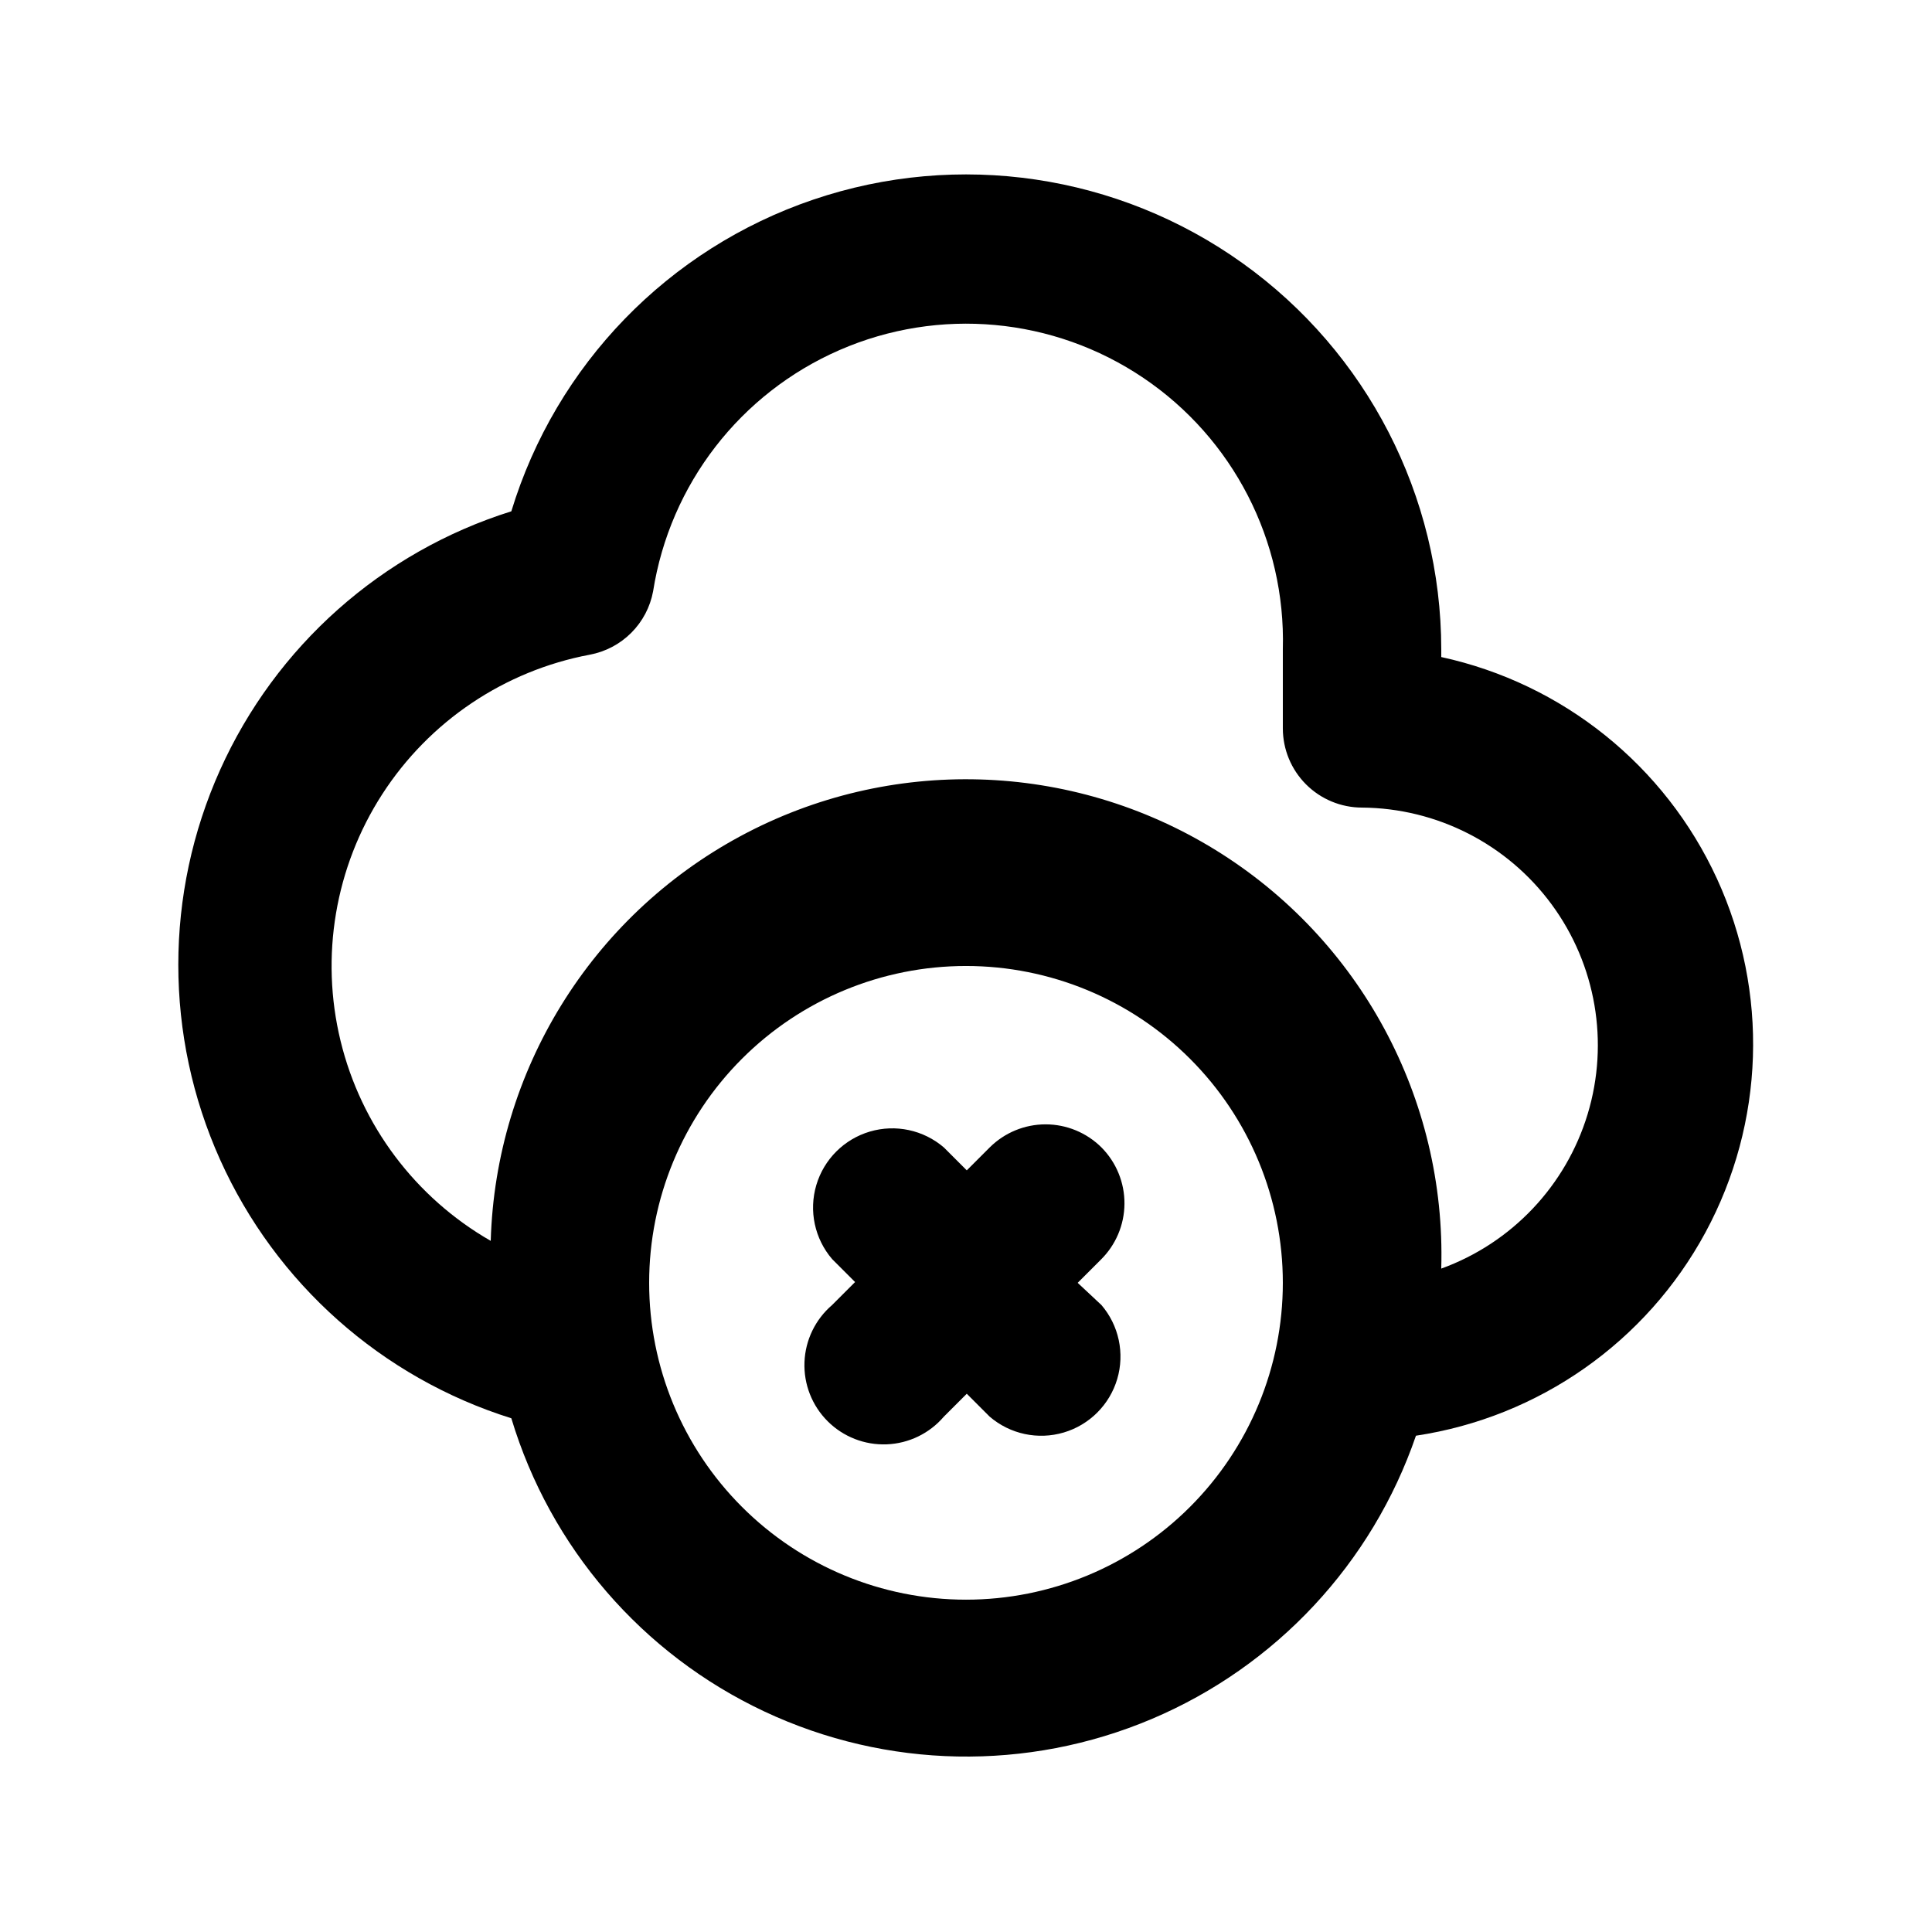
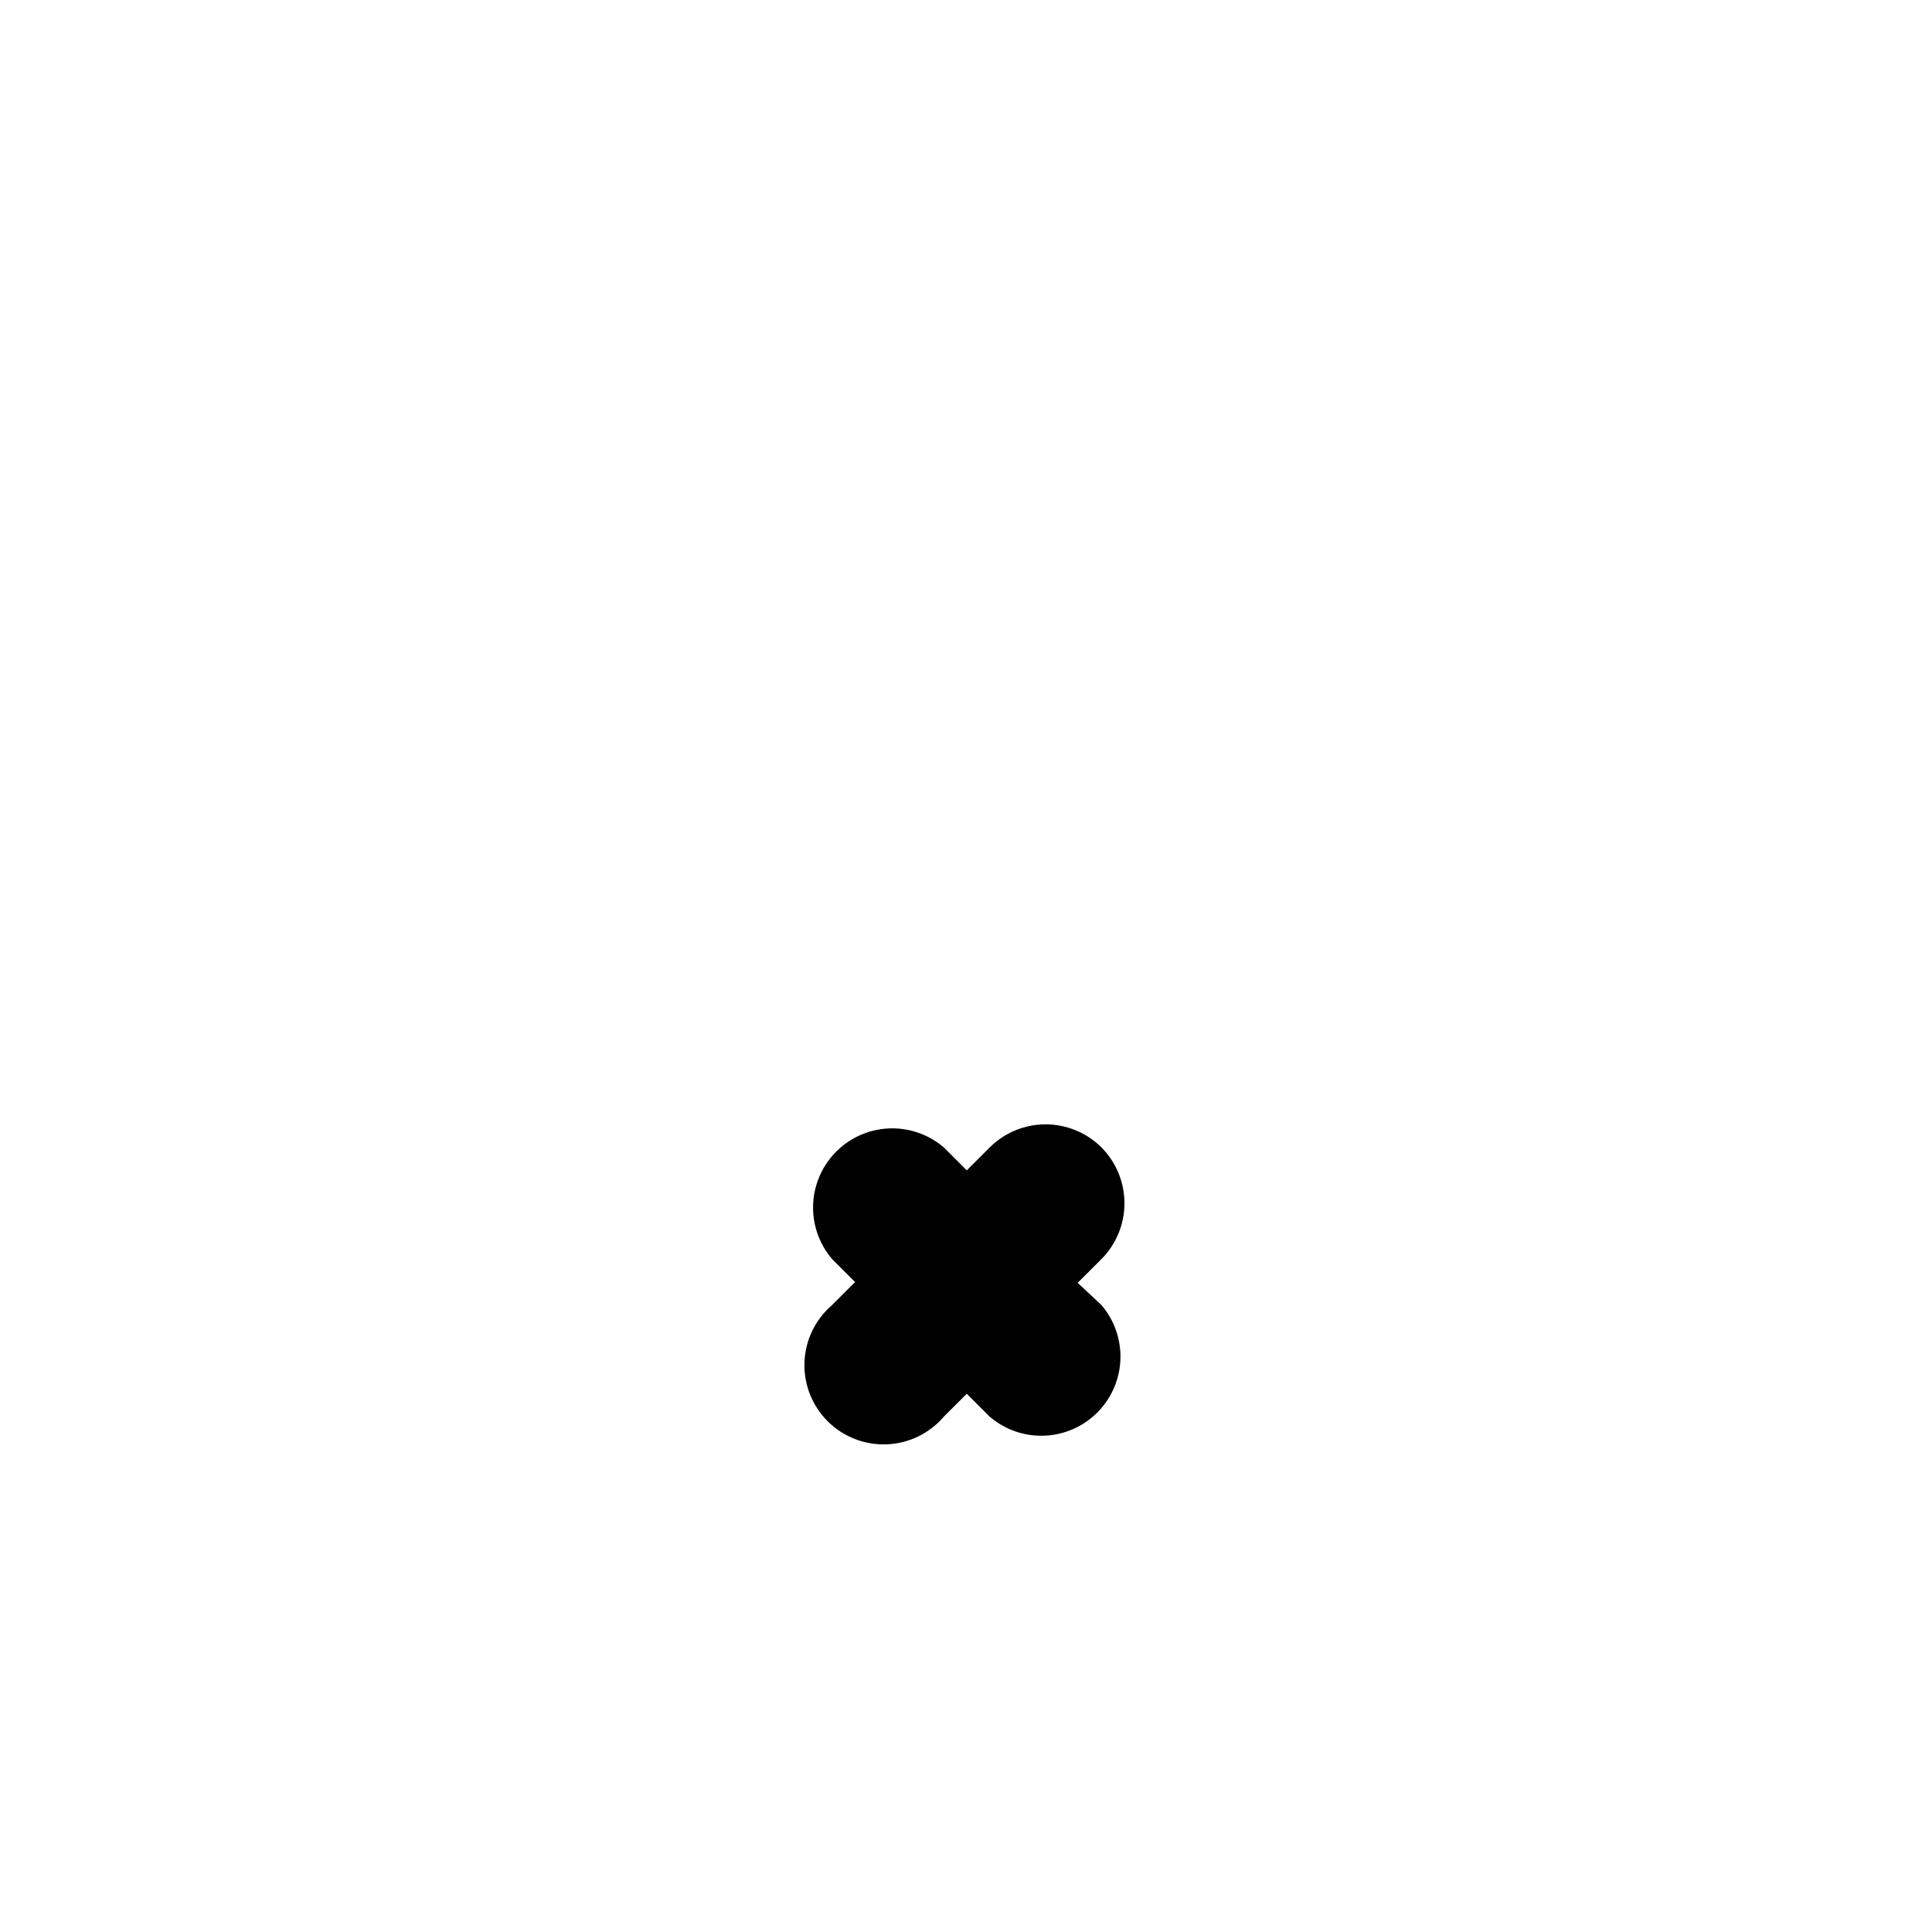
<svg xmlns="http://www.w3.org/2000/svg" fill="#000000" width="800px" height="800px" version="1.1" viewBox="144 144 512 512">
  <g>
-     <path d="m525.95 318.13v-2.098c-0.047-40.578-19.641-78.648-52.637-102.27-32.992-23.621-75.344-29.898-113.77-16.863-38.426 13.035-68.219 43.781-80.035 82.602-34.344 10.773-62.441 35.727-77.191 68.559-14.754 32.832-14.754 70.41 0 103.24 14.75 32.832 42.848 57.785 77.191 68.559 10.309 34.254 34.695 62.508 67.074 77.711s69.695 15.922 102.64 1.977c32.941-13.945 58.398-41.238 70.02-75.07 32.621-4.906 61.039-24.863 76.727-53.883 15.688-29.02 16.816-63.727 3.051-93.707s-40.828-51.746-73.062-58.762zm-125.95 249.8c-22.27 0-43.629-8.844-59.375-24.594-15.75-15.746-24.594-37.102-24.594-59.375 0-22.27 8.844-43.625 24.594-59.371 15.746-15.75 37.105-24.594 59.375-24.594s43.625 8.844 59.371 24.594c15.75 15.746 24.594 37.102 24.594 59.371 0 22.273-8.844 43.629-24.594 59.375-15.746 15.75-37.102 24.594-59.371 24.594zm125.95-87.746h-0.004c1.312-44.996-21.48-87.277-59.793-110.91-38.312-23.637-86.328-25.035-125.95-3.672-39.625 21.359-64.844 62.242-66.156 107.24-19.973-11.461-34.359-30.621-39.797-53-5.438-22.375-1.449-46.004 11.039-65.352 12.484-19.352 32.367-32.723 54.996-36.988 4.168-0.777 8.004-2.797 11-5.793 3-3 5.019-6.832 5.793-11 4.461-28.367 23.105-52.488 49.438-63.953 26.328-11.461 56.688-8.672 80.488 7.391 23.805 16.066 37.746 43.18 36.961 71.887v20.992c0 5.566 2.215 10.906 6.148 14.844 3.938 3.934 9.277 6.148 14.844 6.148 19.852 0.152 38.469 9.656 50.234 25.645 11.766 15.988 15.305 36.586 9.551 55.586-5.754 19-20.133 34.172-38.793 40.941z" />
    <path d="m435.89 448.07c-3.934-3.91-9.254-6.106-14.801-6.106-5.543 0-10.863 2.195-14.797 6.106l-6.086 6.086-6.086-6.086h-0.004c-5.406-4.629-12.785-6.203-19.609-4.188-6.82 2.019-12.156 7.356-14.176 14.18-2.019 6.82-0.441 14.203 4.188 19.605l6.086 6.086-6.086 6.086v0.004c-4.445 3.805-7.098 9.289-7.324 15.137-0.227 5.844 1.996 11.516 6.133 15.652 4.137 4.137 9.809 6.359 15.656 6.133 5.844-0.227 11.328-2.879 15.133-7.324l6.086-6.086 6.086 6.086h0.004c5.402 4.629 12.785 6.207 19.605 4.188 6.824-2.016 12.16-7.356 14.18-14.176 2.016-6.824 0.441-14.203-4.188-19.609l-6.297-5.879 6.086-6.086c4.004-3.914 6.277-9.262 6.316-14.859 0.039-5.598-2.16-10.98-6.106-14.949z" />
  </g>
</svg>